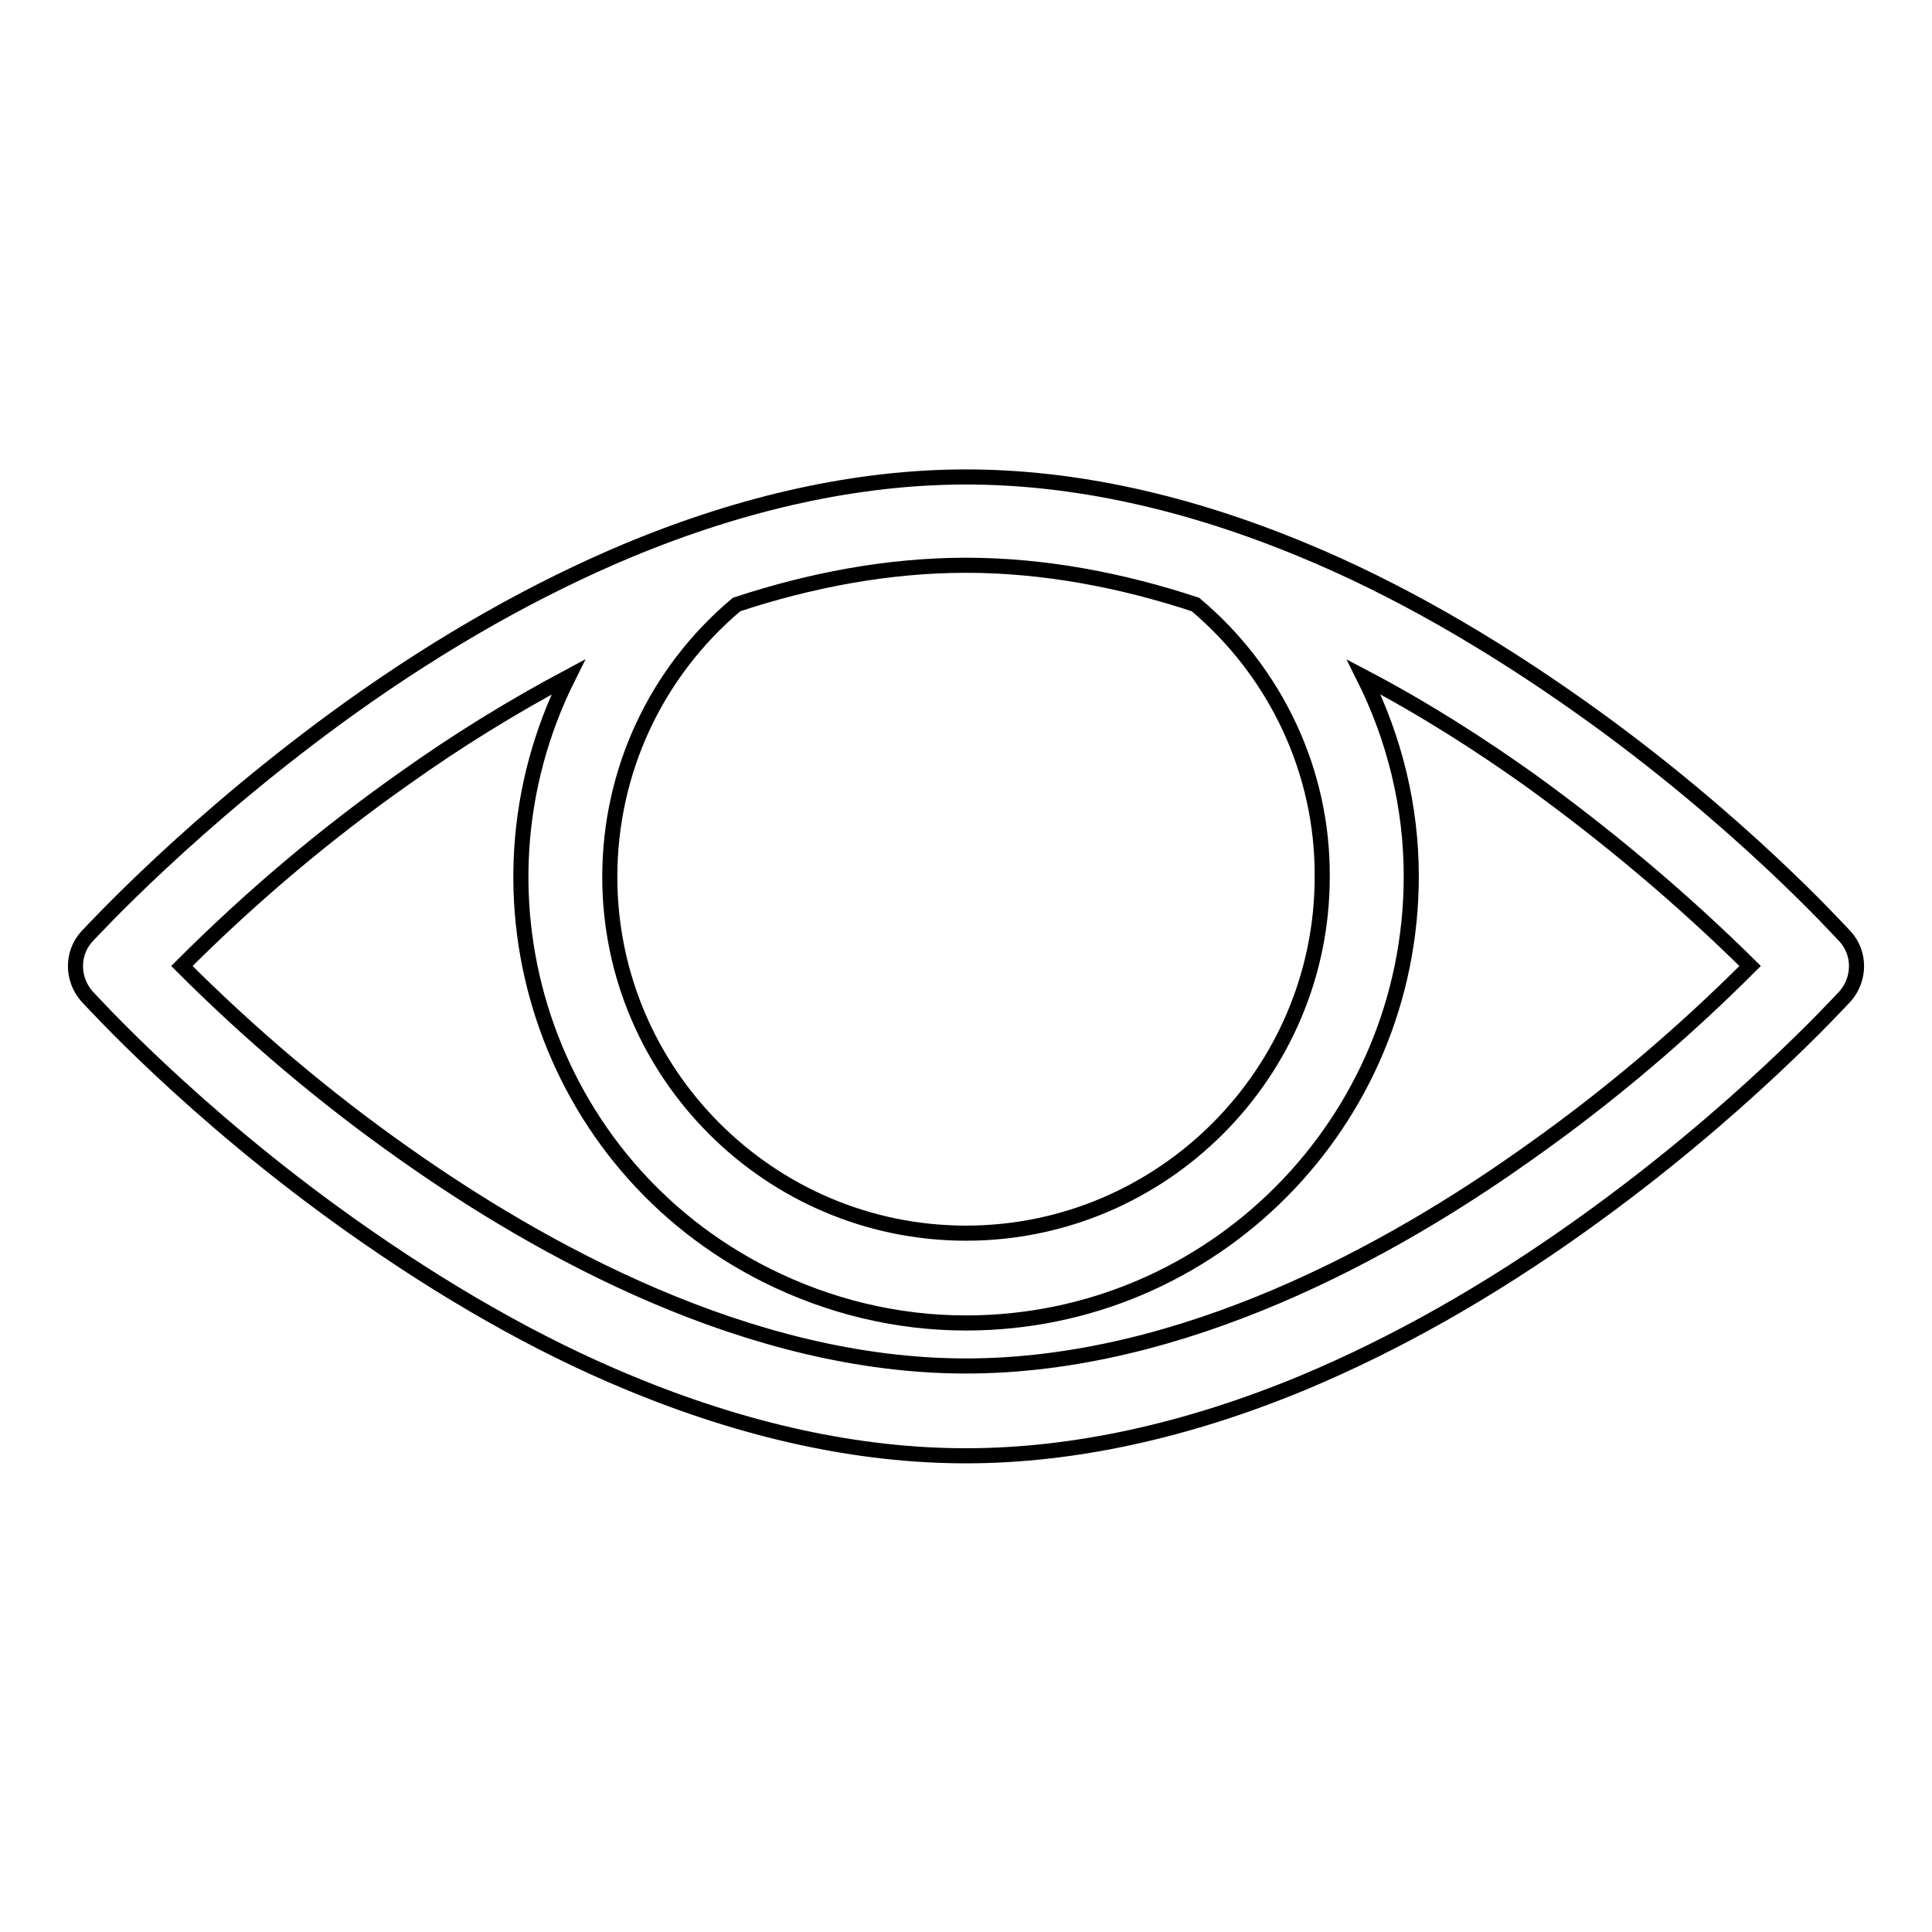
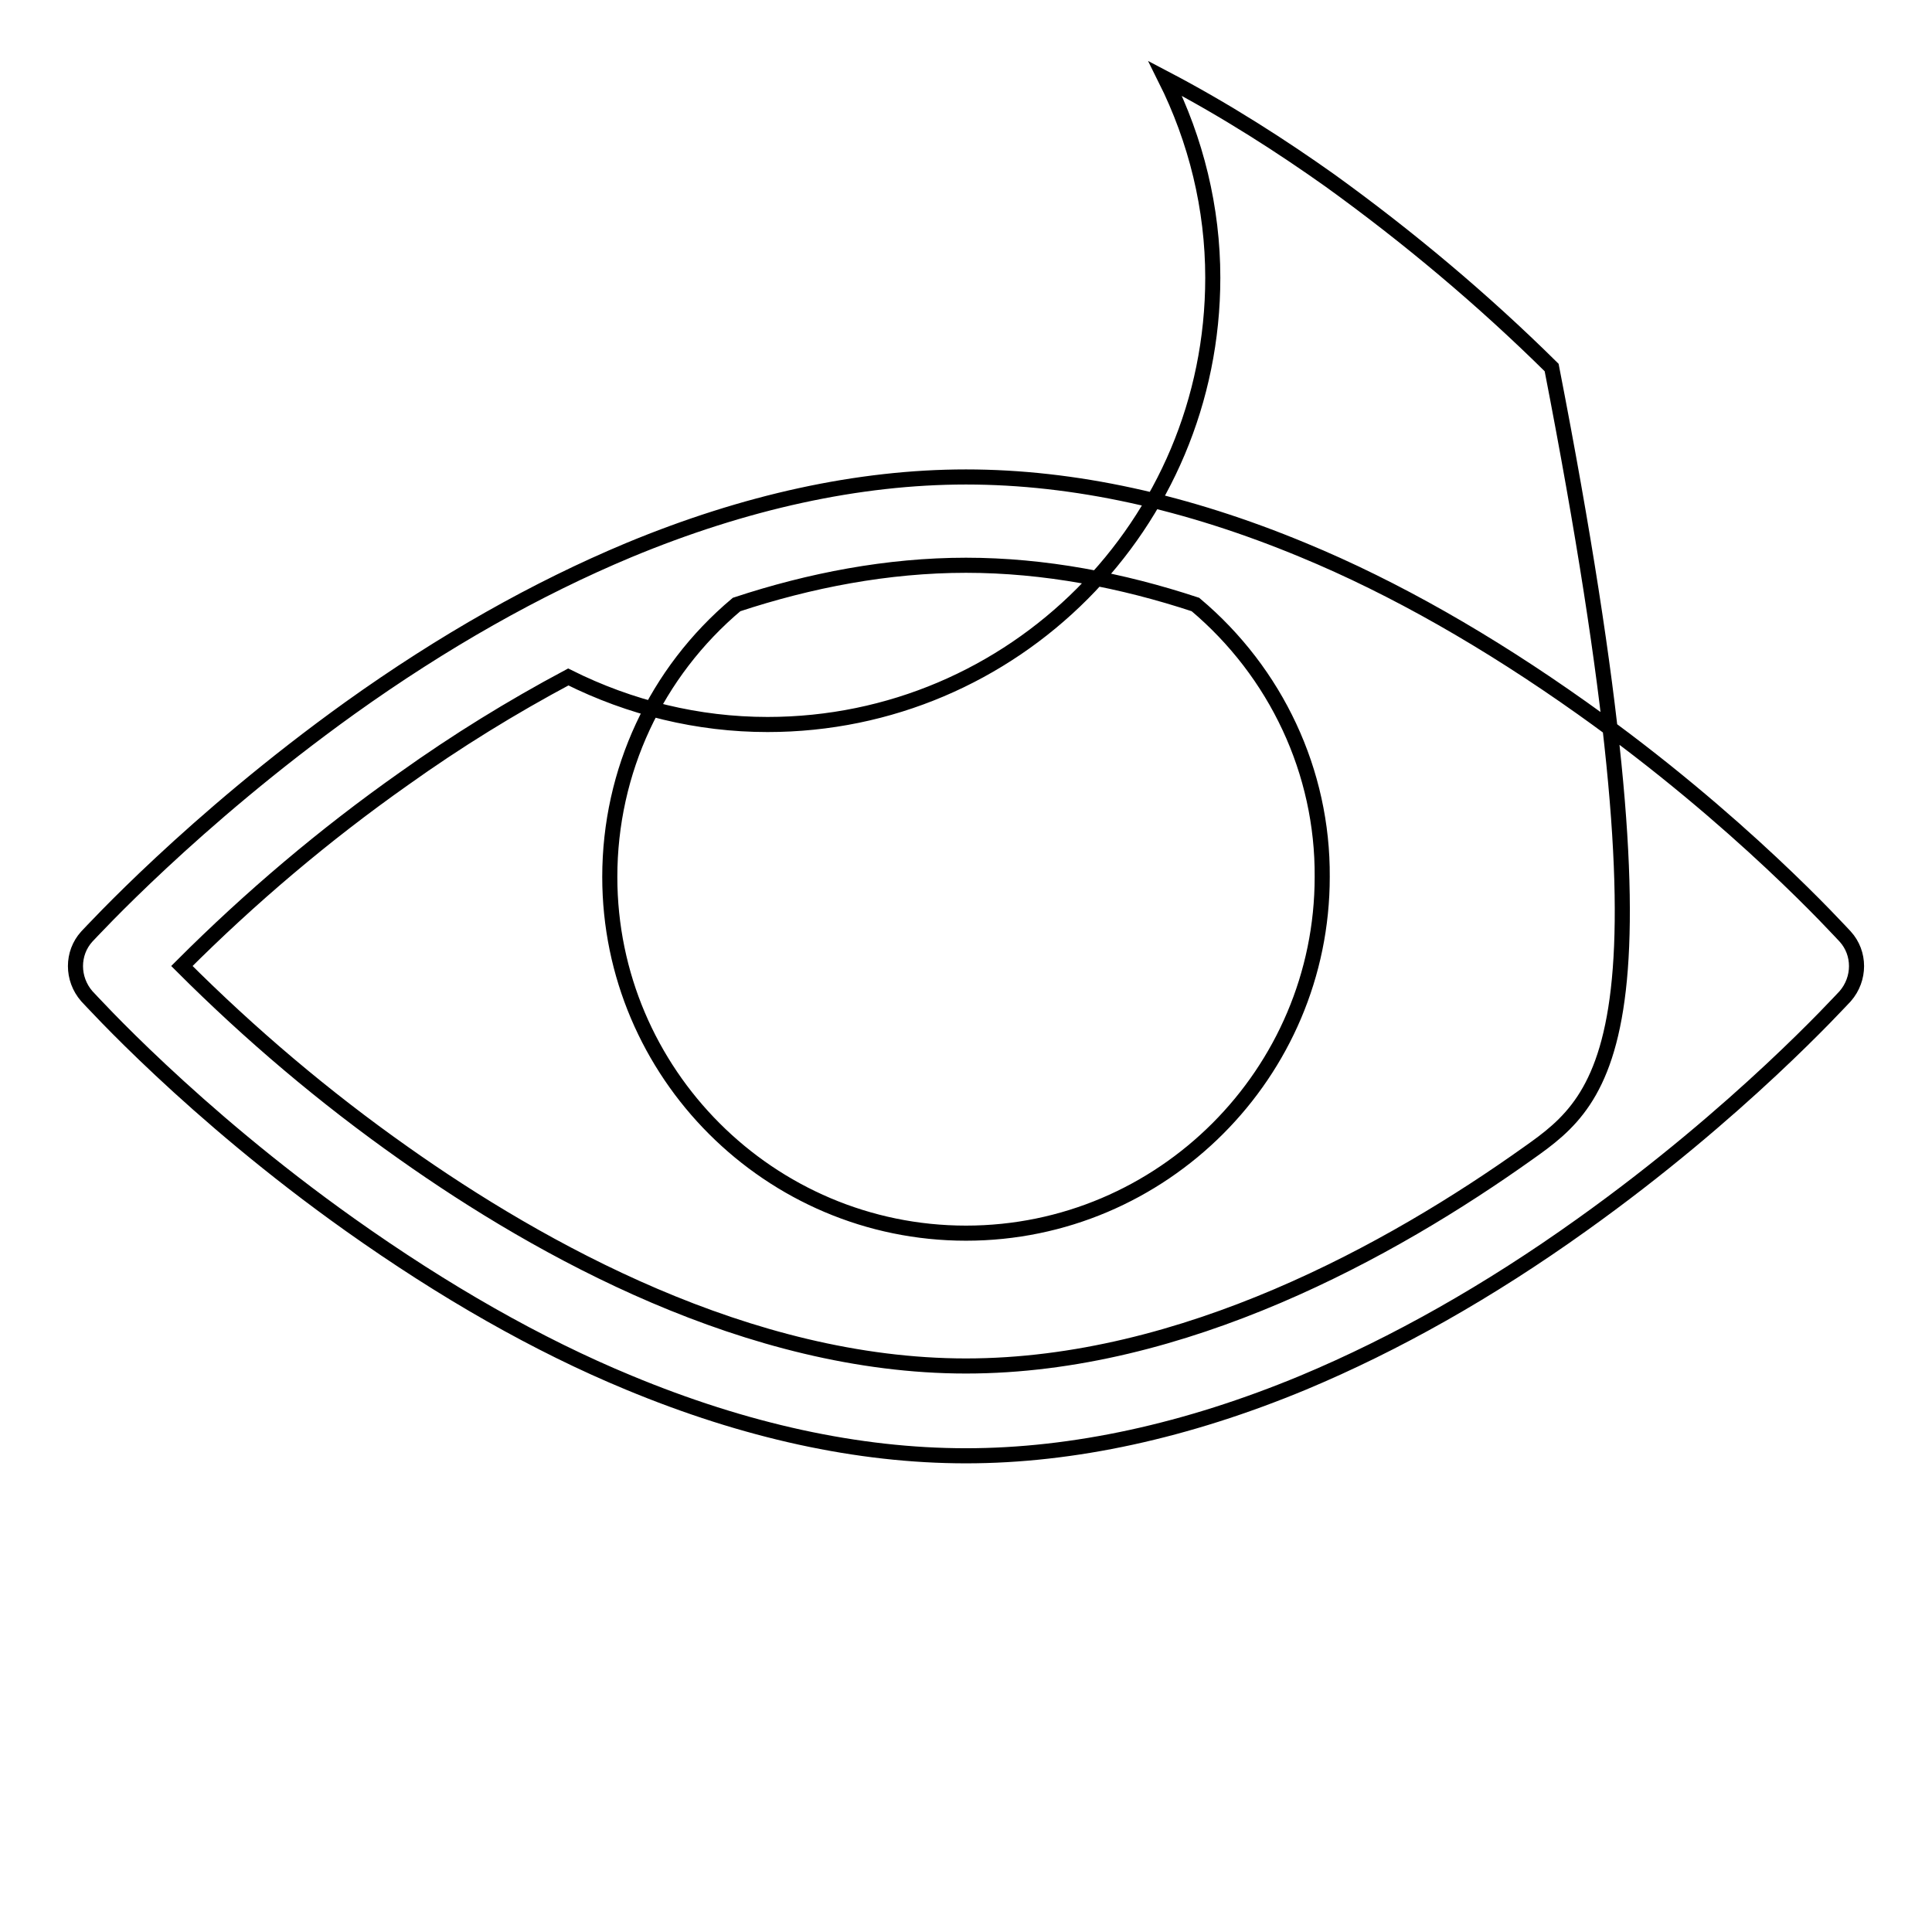
<svg xmlns="http://www.w3.org/2000/svg" version="1.1" x="0px" y="0px" viewBox="0 0 256 256" enable-background="new 0 0 256 256" xml:space="preserve">
  <g>
-     <path stroke-width="2" fill-opacity="0" stroke="#000000" d="M244.5,124.1c-0.6-0.6-13.9-15.4-34.9-30.3c-12.4-8.8-24.8-15.9-36.9-20.9c-15.4-6.4-30.4-9.7-44.7-9.7 c-14.2,0-29.3,3.3-44.7,9.7c-12.2,5.1-24.6,12.1-36.9,20.9c-20.9,15-34.3,29.7-34.9,30.3c-2,2.2-2,5.6,0,7.9 c0.6,0.6,13.9,15.4,34.9,30.3c12.4,8.8,24.8,15.9,36.9,20.9c15.4,6.4,30.4,9.7,44.7,9.7c14.2,0,29.3-3.3,44.7-9.7 c12.2-5.1,24.6-12.1,36.9-20.9c20.9-14.9,34.3-29.7,34.9-30.3C246.5,129.7,246.5,126.3,244.5,124.1z M158.4,80.1 c10.7,9,16.9,22.2,16.8,36.1c0,26-21.2,47.2-47.2,47.2c-26,0-47.2-21.2-47.2-47.2c0-14,6.1-27.1,16.8-36.1c9.7-3.2,20-5.2,30.4-5.2 C138.4,74.9,148.7,76.9,158.4,80.1z M202.5,152.8c-18.1,12.9-45.7,28.2-74.5,28.2s-56.4-15.4-74.5-28.2 C43,145.4,33.2,137.1,24.1,128c9.1-9.1,18.9-17.4,29.4-24.8c7-5,14.3-9.5,21.8-13.5c-14.6,29.2-2.9,64.7,26.3,79.3 c8.2,4.1,17.2,6.3,26.4,6.3c32.6,0,59-26.5,59-59.2c0-9.2-2.2-18.2-6.3-26.4c8.2,4.3,15.6,9.1,21.8,13.5 c10.4,7.5,20.3,15.8,29.4,24.8C222.8,137.1,213,145.4,202.5,152.8z" />
+     <path stroke-width="2" fill-opacity="0" stroke="#000000" d="M244.5,124.1c-0.6-0.6-13.9-15.4-34.9-30.3c-12.4-8.8-24.8-15.9-36.9-20.9c-15.4-6.4-30.4-9.7-44.7-9.7 c-14.2,0-29.3,3.3-44.7,9.7c-12.2,5.1-24.6,12.1-36.9,20.9c-20.9,15-34.3,29.7-34.9,30.3c-2,2.2-2,5.6,0,7.9 c0.6,0.6,13.9,15.4,34.9,30.3c12.4,8.8,24.8,15.9,36.9,20.9c15.4,6.4,30.4,9.7,44.7,9.7c14.2,0,29.3-3.3,44.7-9.7 c12.2-5.1,24.6-12.1,36.9-20.9c20.9-14.9,34.3-29.7,34.9-30.3C246.5,129.7,246.5,126.3,244.5,124.1z M158.4,80.1 c10.7,9,16.9,22.2,16.8,36.1c0,26-21.2,47.2-47.2,47.2c-26,0-47.2-21.2-47.2-47.2c0-14,6.1-27.1,16.8-36.1c9.7-3.2,20-5.2,30.4-5.2 C138.4,74.9,148.7,76.9,158.4,80.1z M202.5,152.8c-18.1,12.9-45.7,28.2-74.5,28.2s-56.4-15.4-74.5-28.2 C43,145.4,33.2,137.1,24.1,128c9.1-9.1,18.9-17.4,29.4-24.8c7-5,14.3-9.5,21.8-13.5c8.2,4.1,17.2,6.3,26.4,6.3c32.6,0,59-26.5,59-59.2c0-9.2-2.2-18.2-6.3-26.4c8.2,4.3,15.6,9.1,21.8,13.5 c10.4,7.5,20.3,15.8,29.4,24.8C222.8,137.1,213,145.4,202.5,152.8z" />
  </g>
</svg>